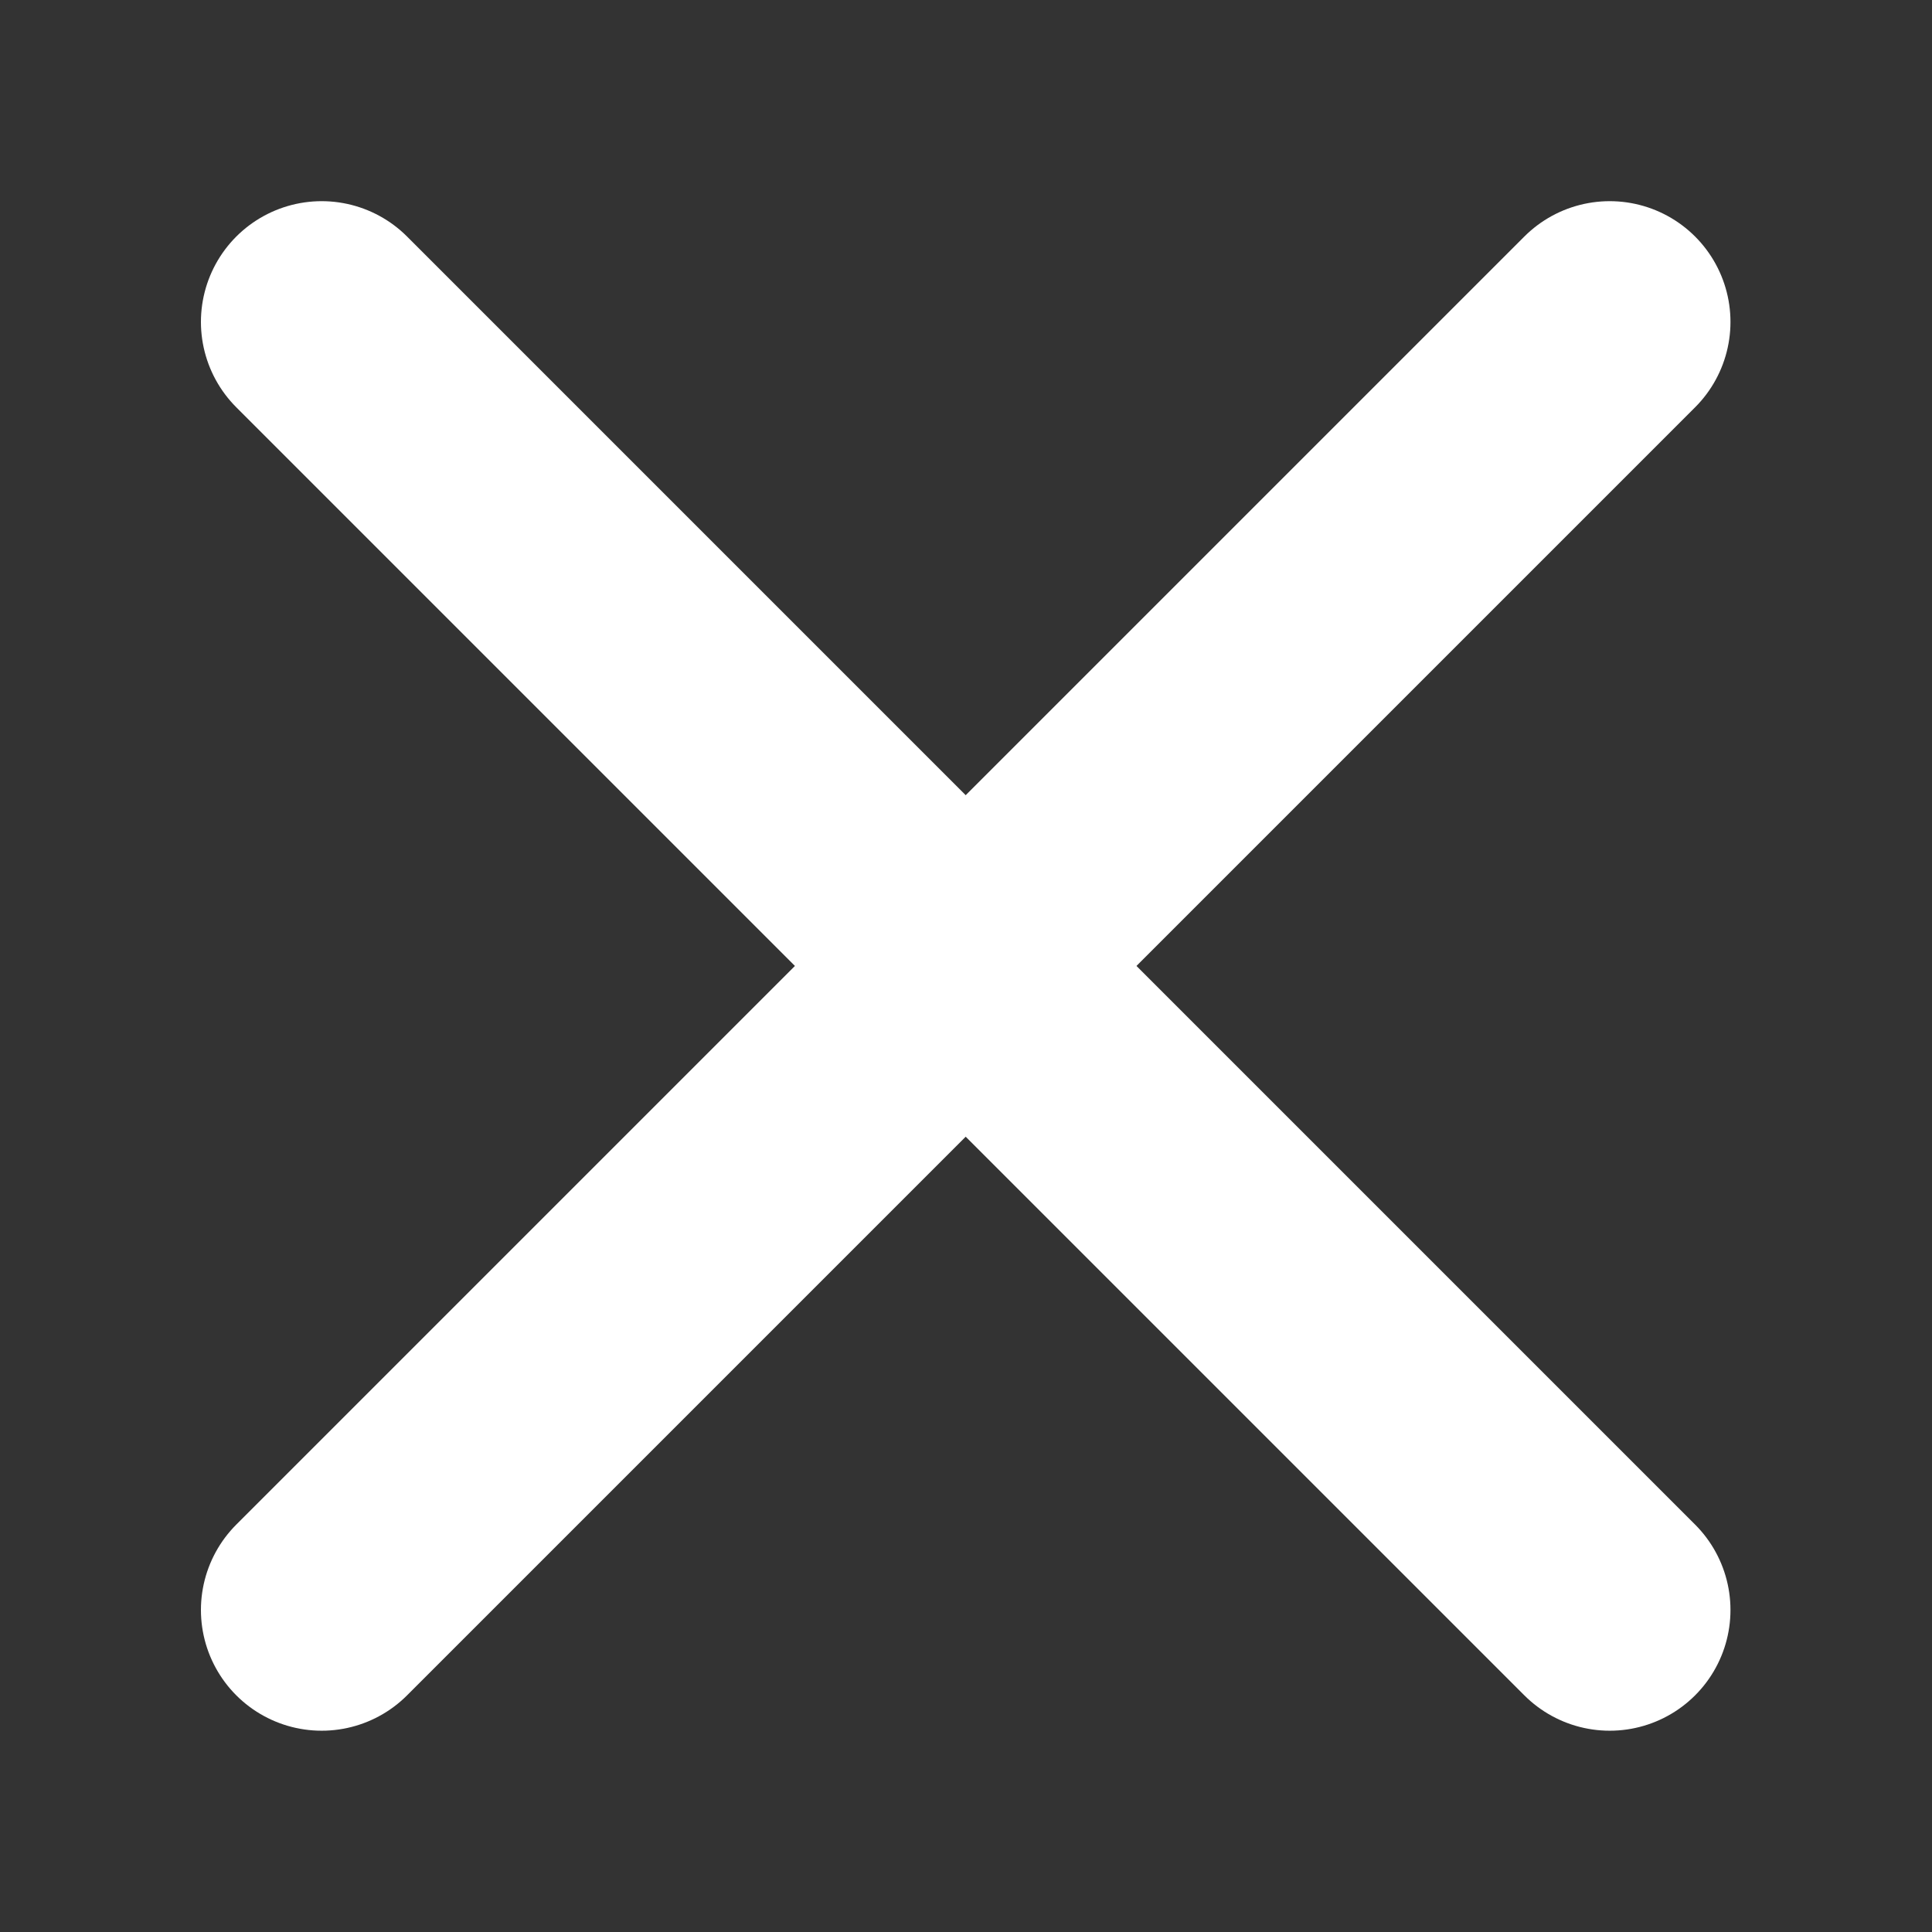
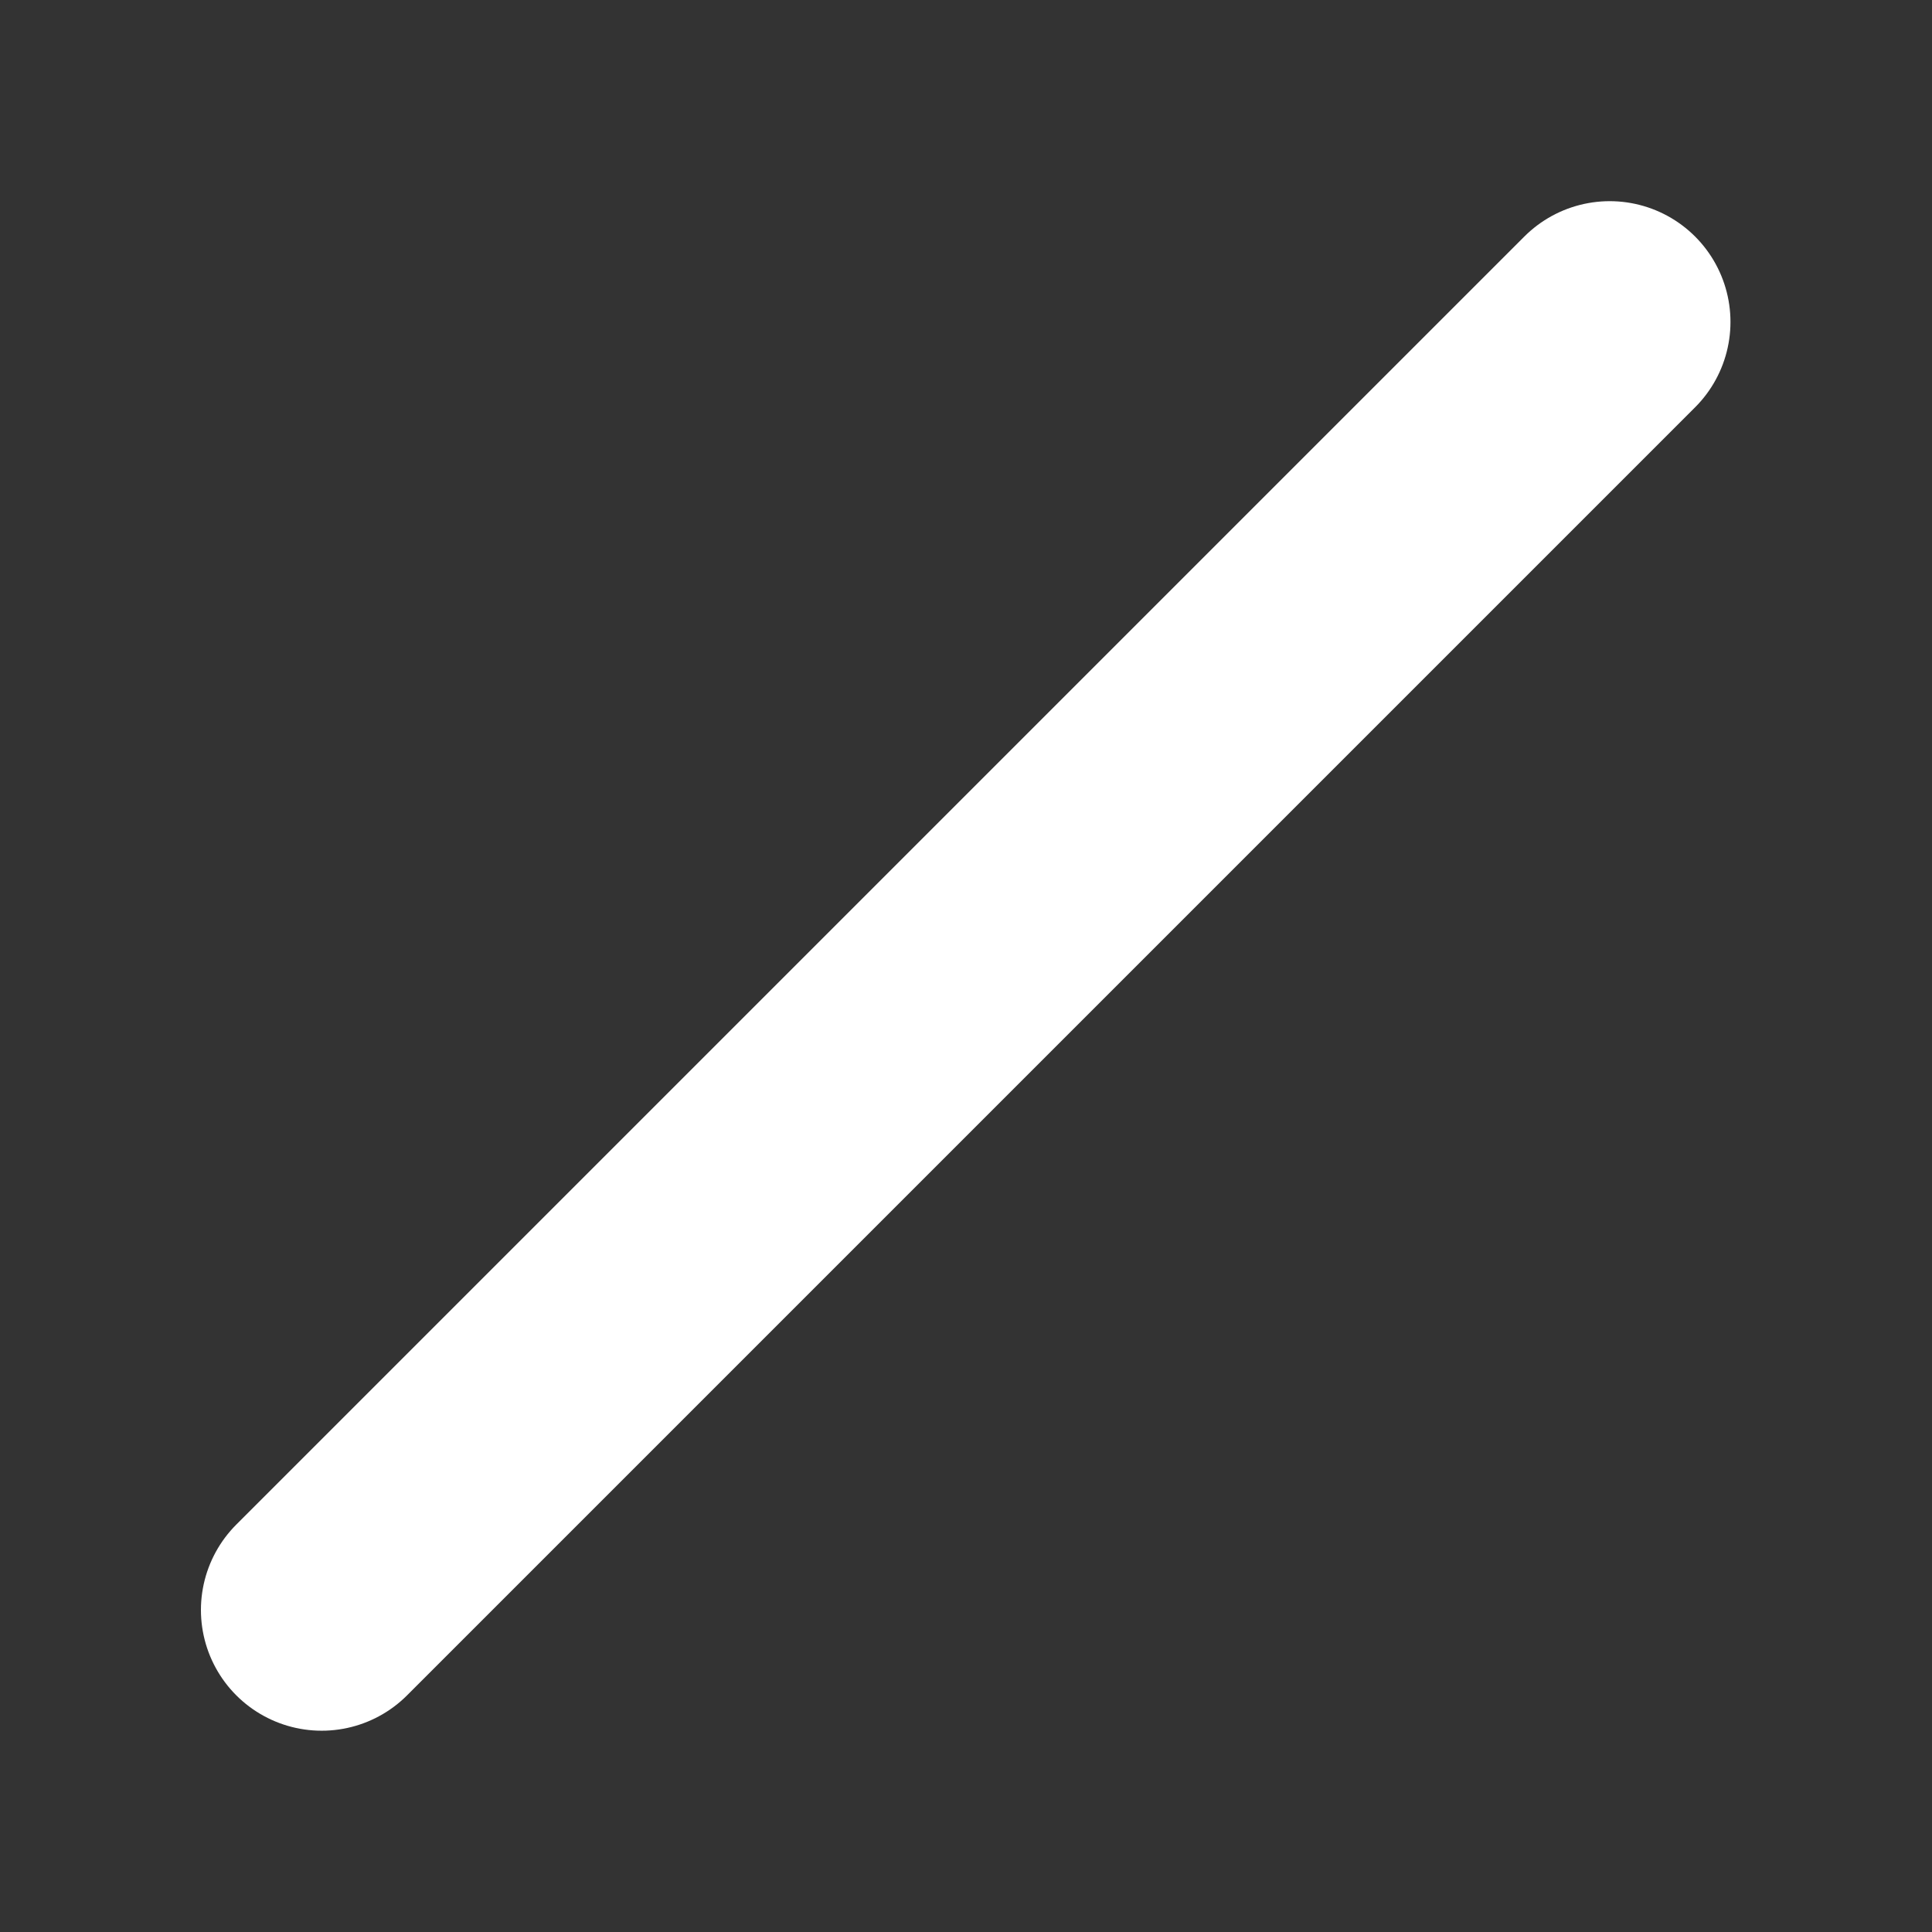
<svg xmlns="http://www.w3.org/2000/svg" width="16" height="16" viewBox="0 0 16 16" fill="none">
  <rect x="0" y="0" width="16" height="16" fill="#333333" stroke="none" />
  <path d="M13.331 2.666L2.664 13.333" stroke="white" stroke-width="2" stroke-linecap="round" stroke-linejoin="round" />
-   <path d="M2.664 2.666L13.331 13.333" stroke="white" stroke-width="2" stroke-linecap="round" stroke-linejoin="round" />
</svg>